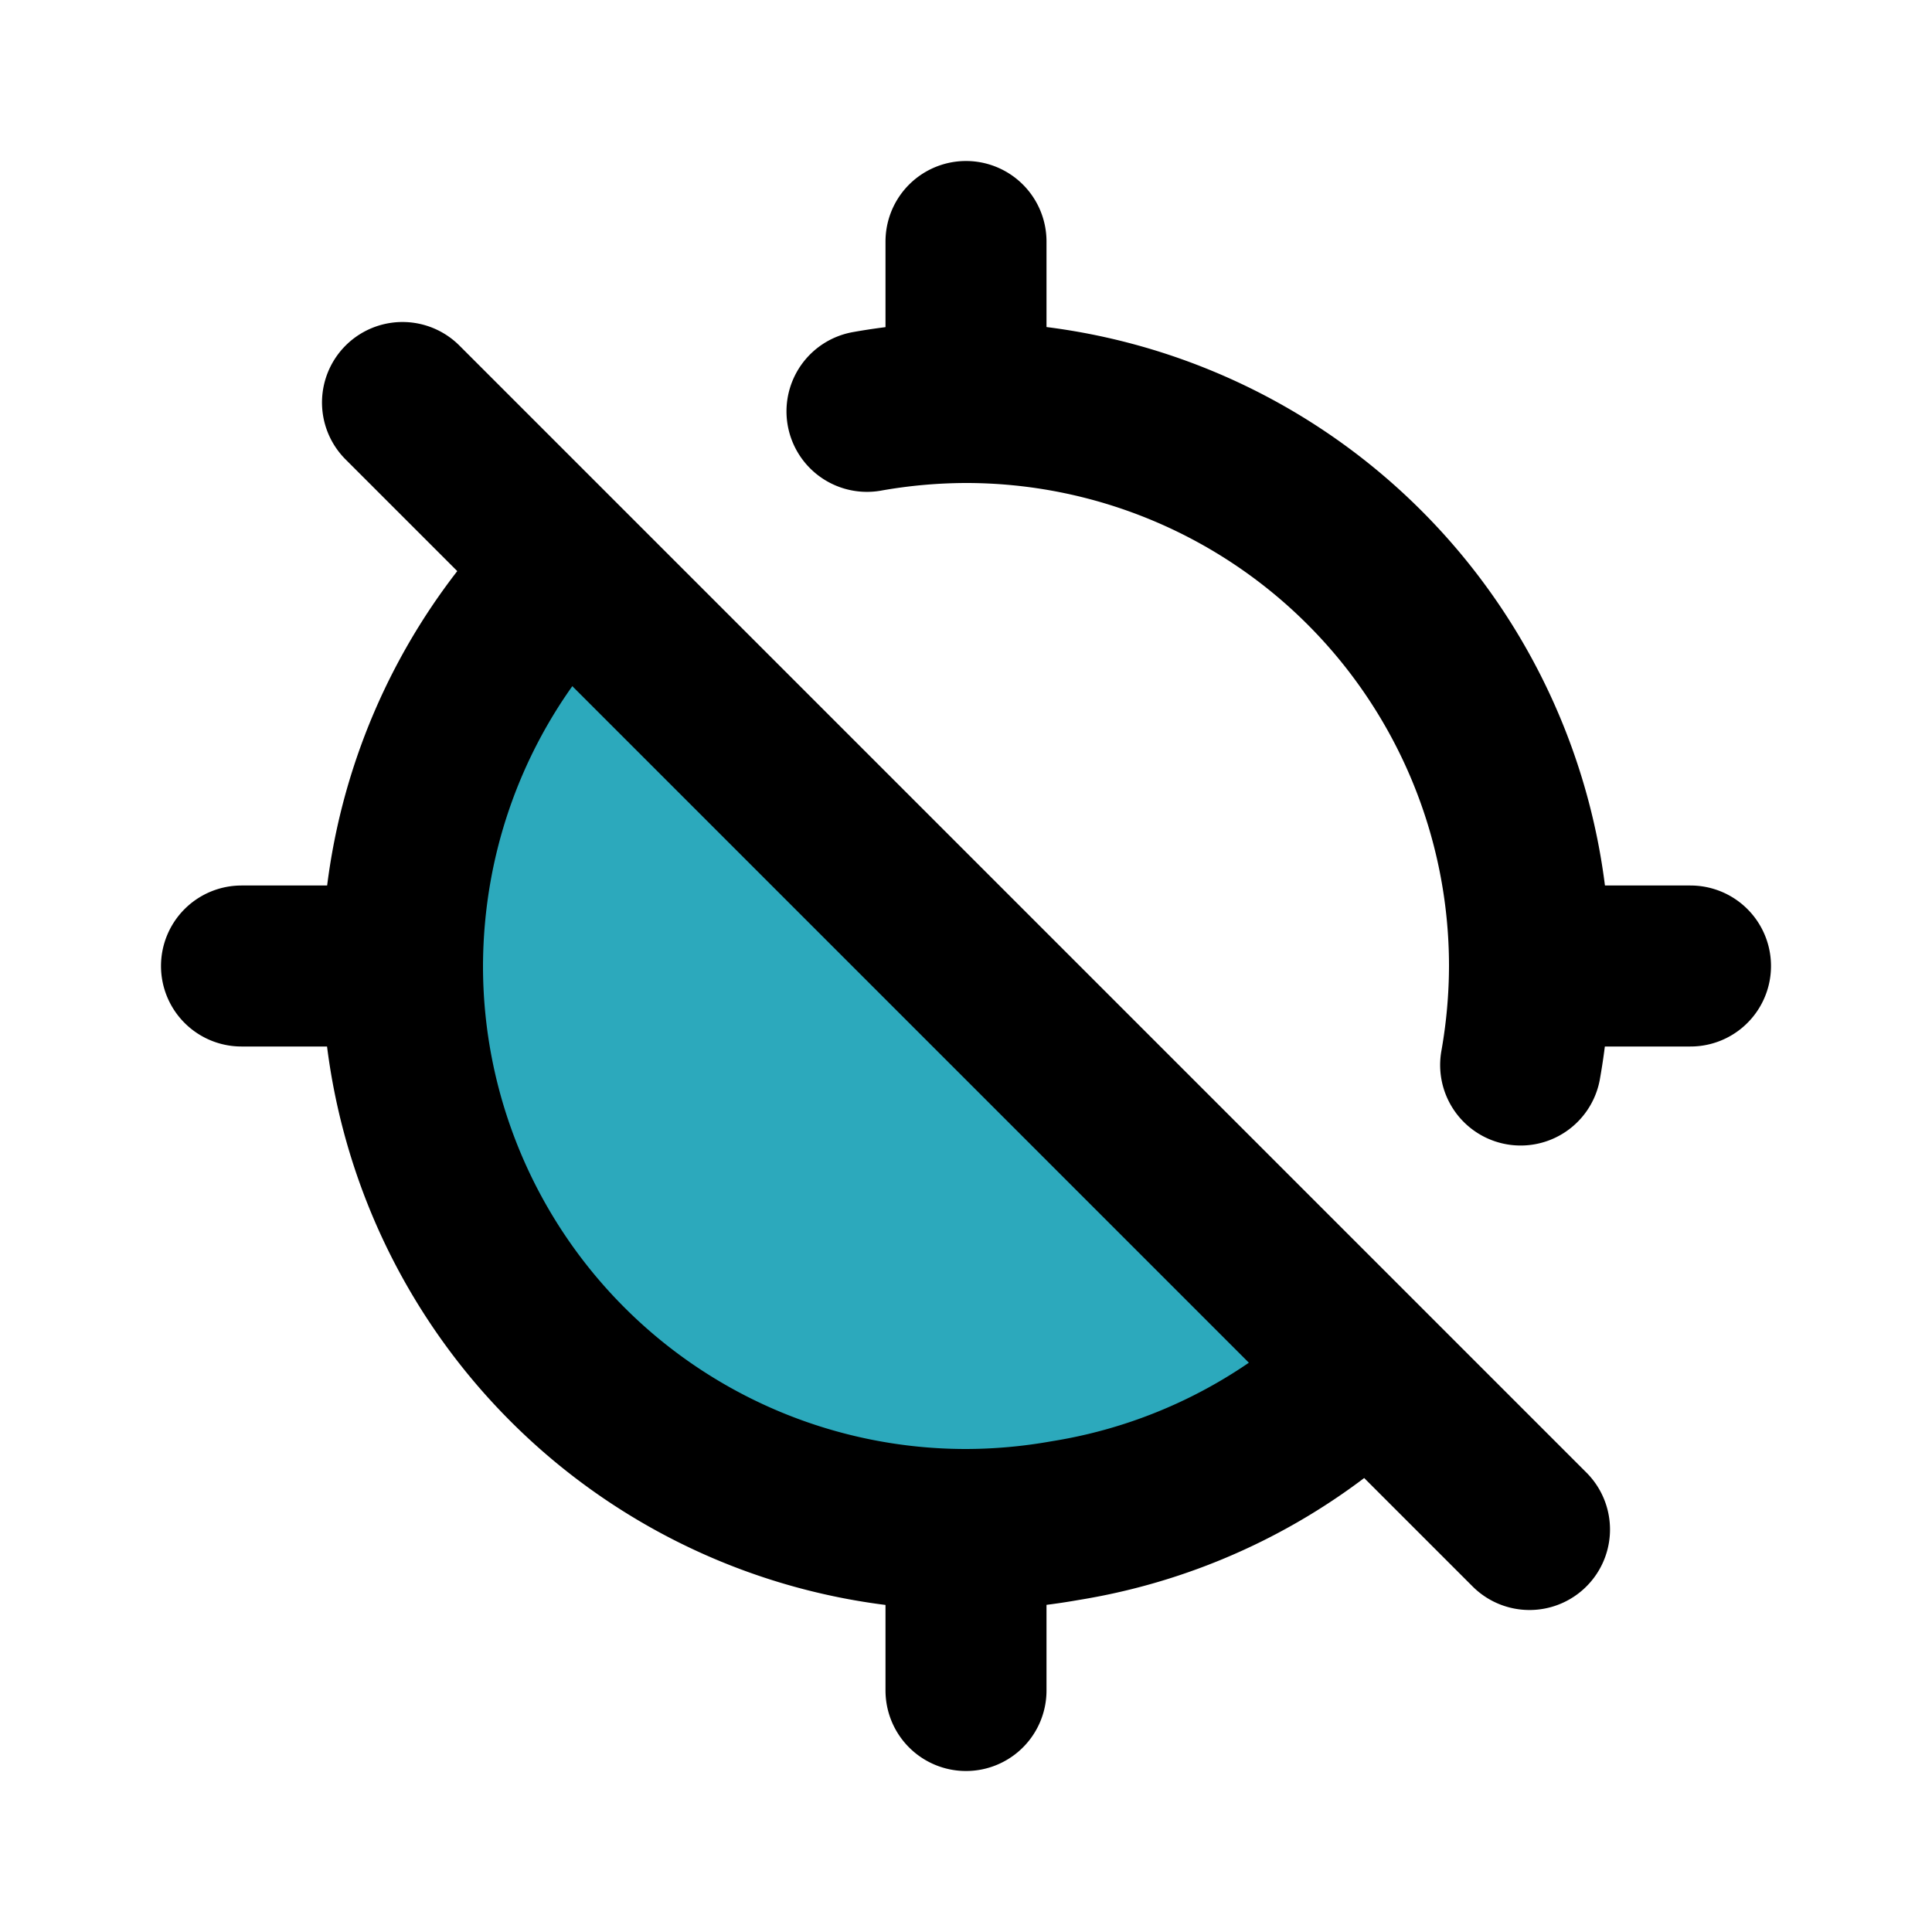
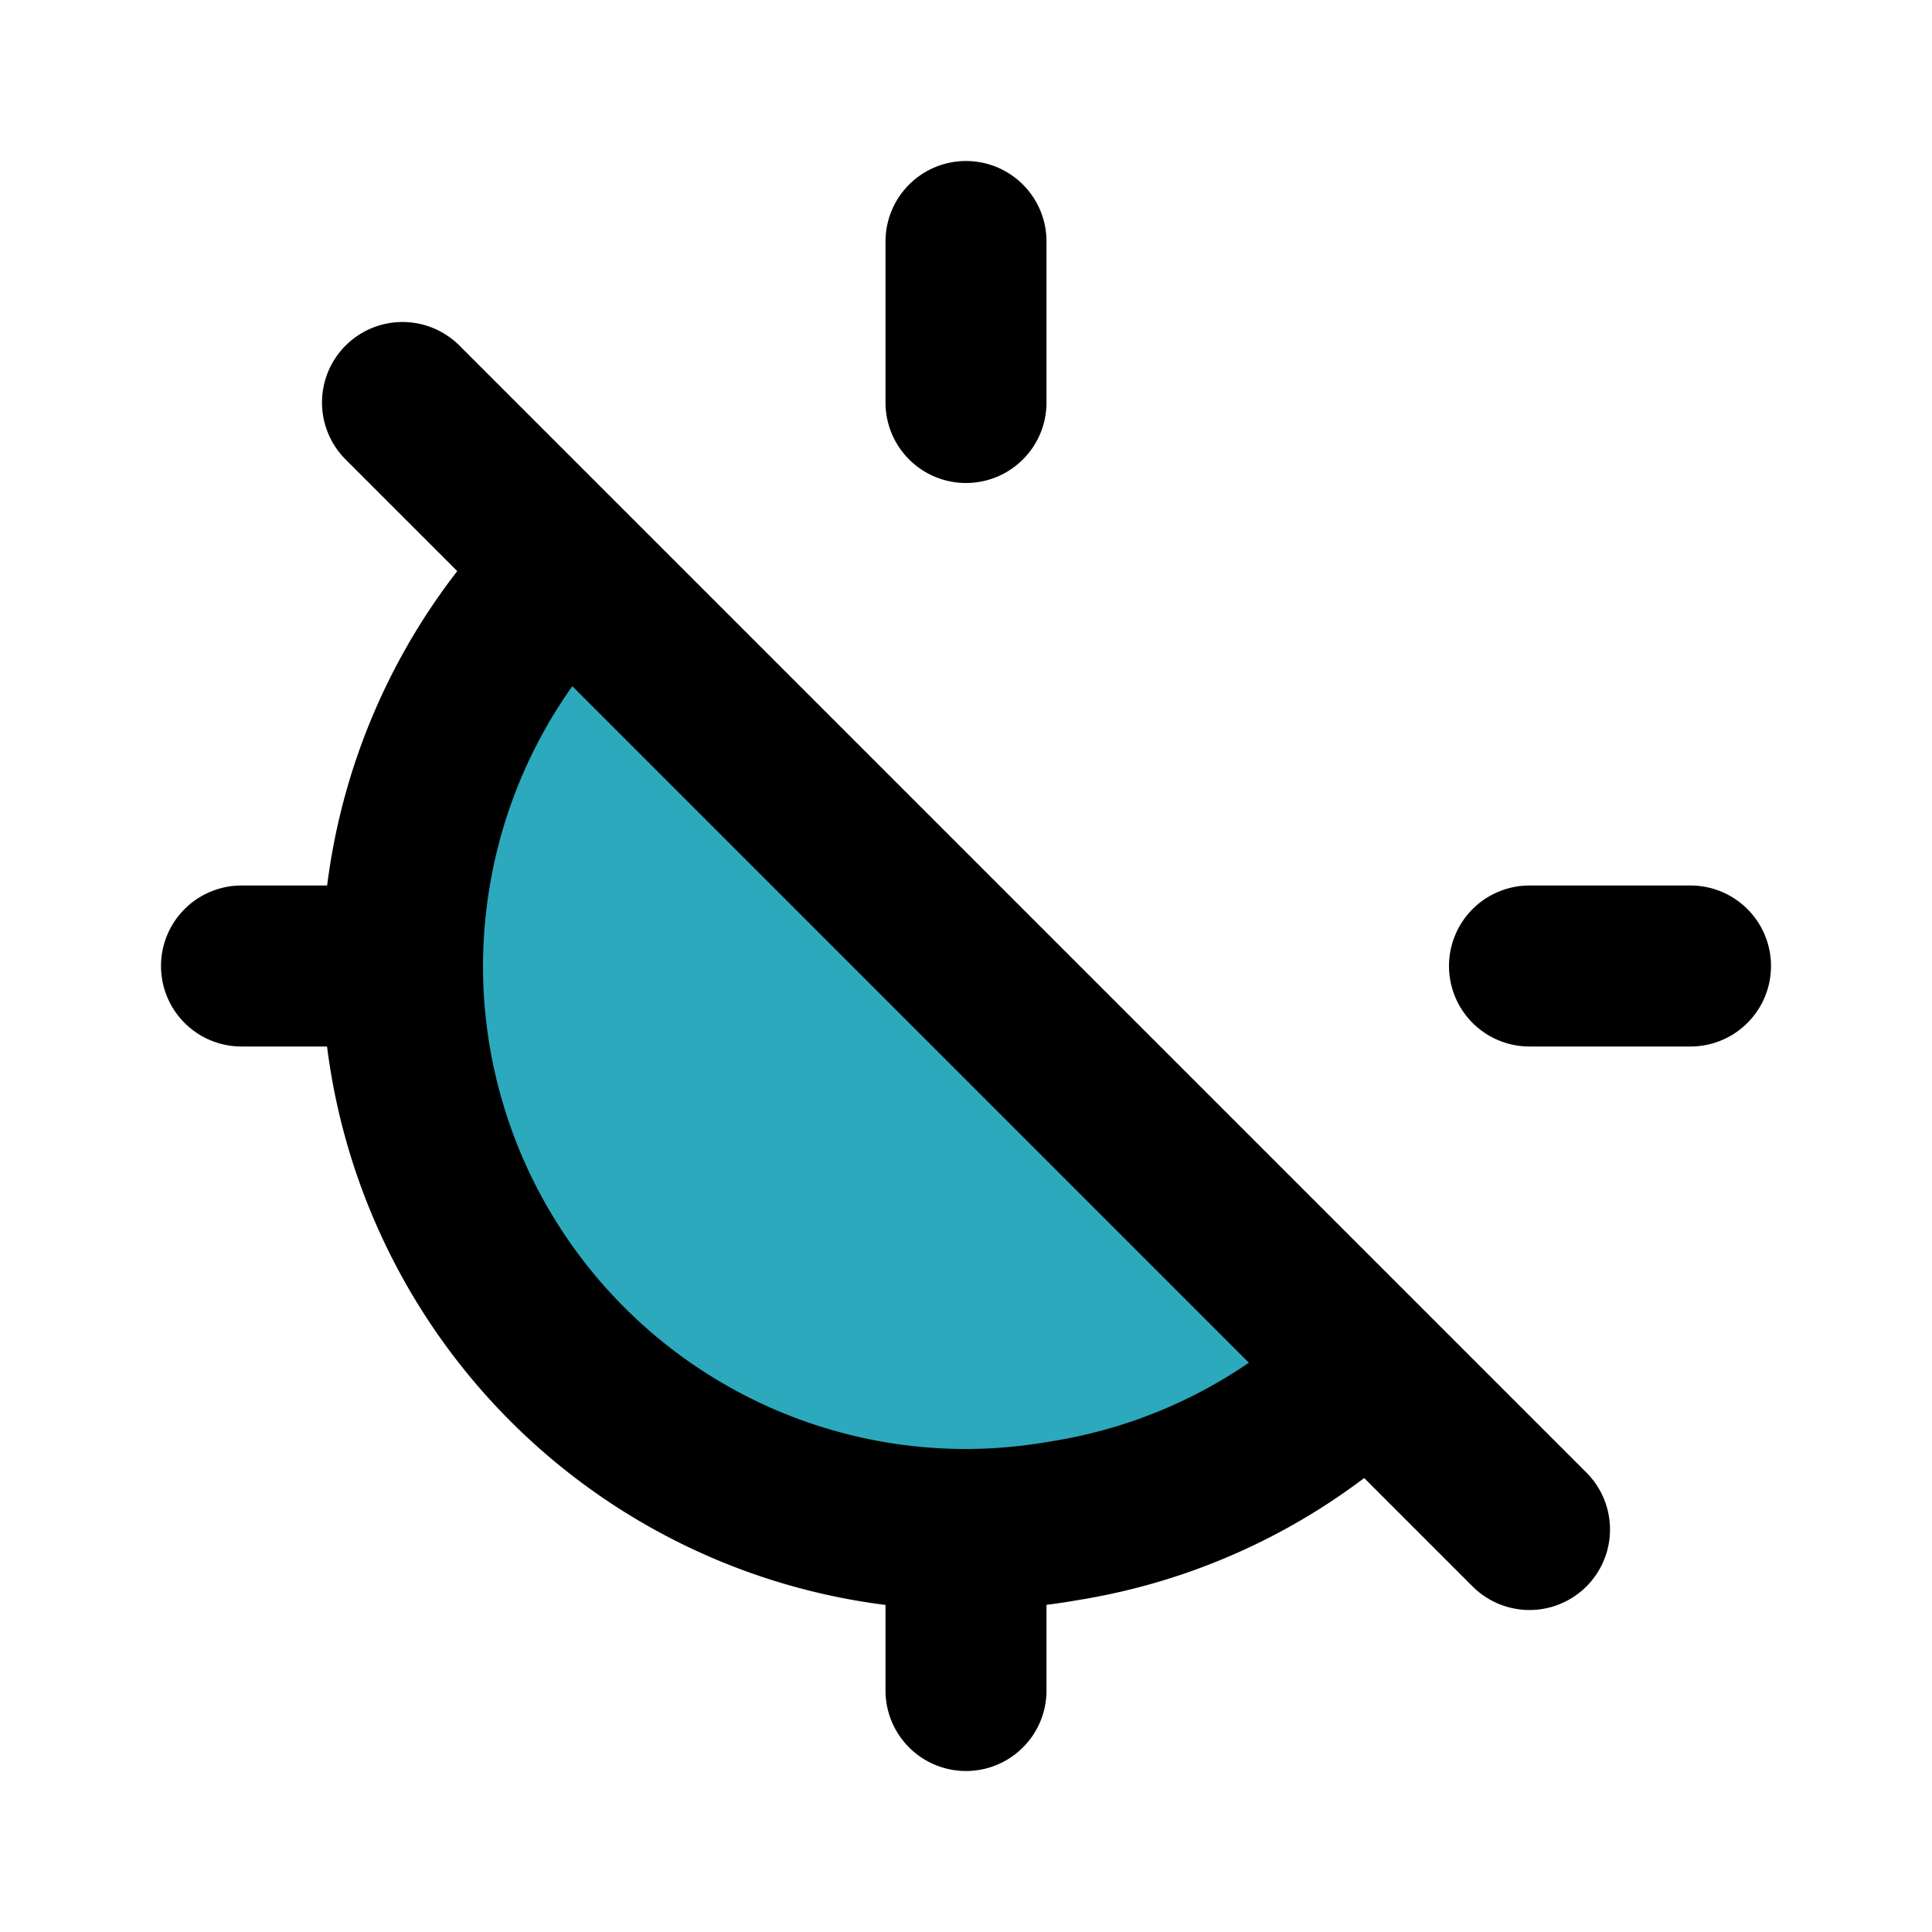
<svg xmlns="http://www.w3.org/2000/svg" fill="#000000" width="800px" height="800px" viewBox="0 0 24 24" id="gps-disable-4" data-name="Flat Line" class="icon flat-line">
  <path id="secondary" d="M5,12A7,7,0,0,0,17,17l-9.9-9.9A7,7,0,0,0,5,12Z" style="fill: rgb(44, 169, 188); stroke-width: 2;" />
-   <path id="primary" d="M10.77,5.11A7.12,7.12,0,0,1,12,5a7,7,0,0,1,7,7,7.12,7.12,0,0,1-.11,1.23" style="fill: none; stroke: rgb(0, 0, 0); stroke-linecap: round; stroke-linejoin: round; stroke-width: 2;" />
  <path id="primary-2" data-name="primary" d="M5,12H3m9,7v2M12,5V3m7,9h2M7.05,7.05a7,7,0,0,0-1.94,3.72A7.12,7.12,0,0,0,5,12a7,7,0,0,0,7,7,7.12,7.12,0,0,0,1.23-.11A7,7,0,0,0,17,17ZM19,19,5,5" style="fill: none; stroke: rgb(0, 0, 0); stroke-linecap: round; stroke-linejoin: round; stroke-width: 2;" />
</svg>